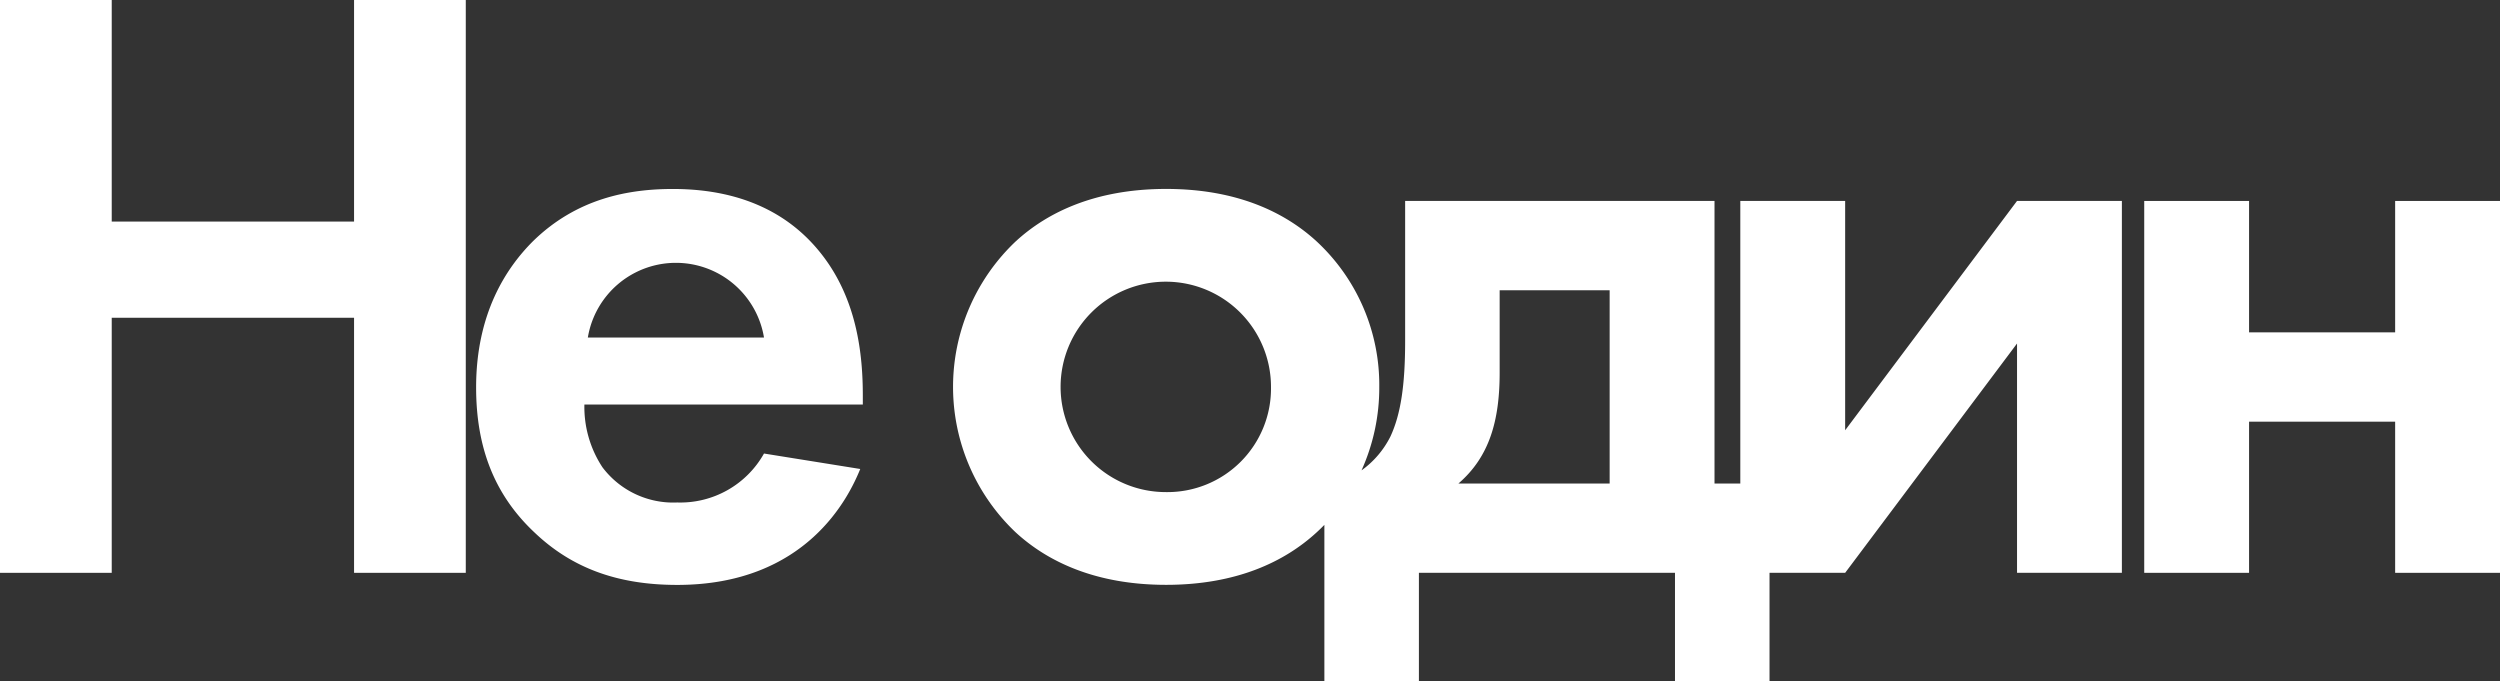
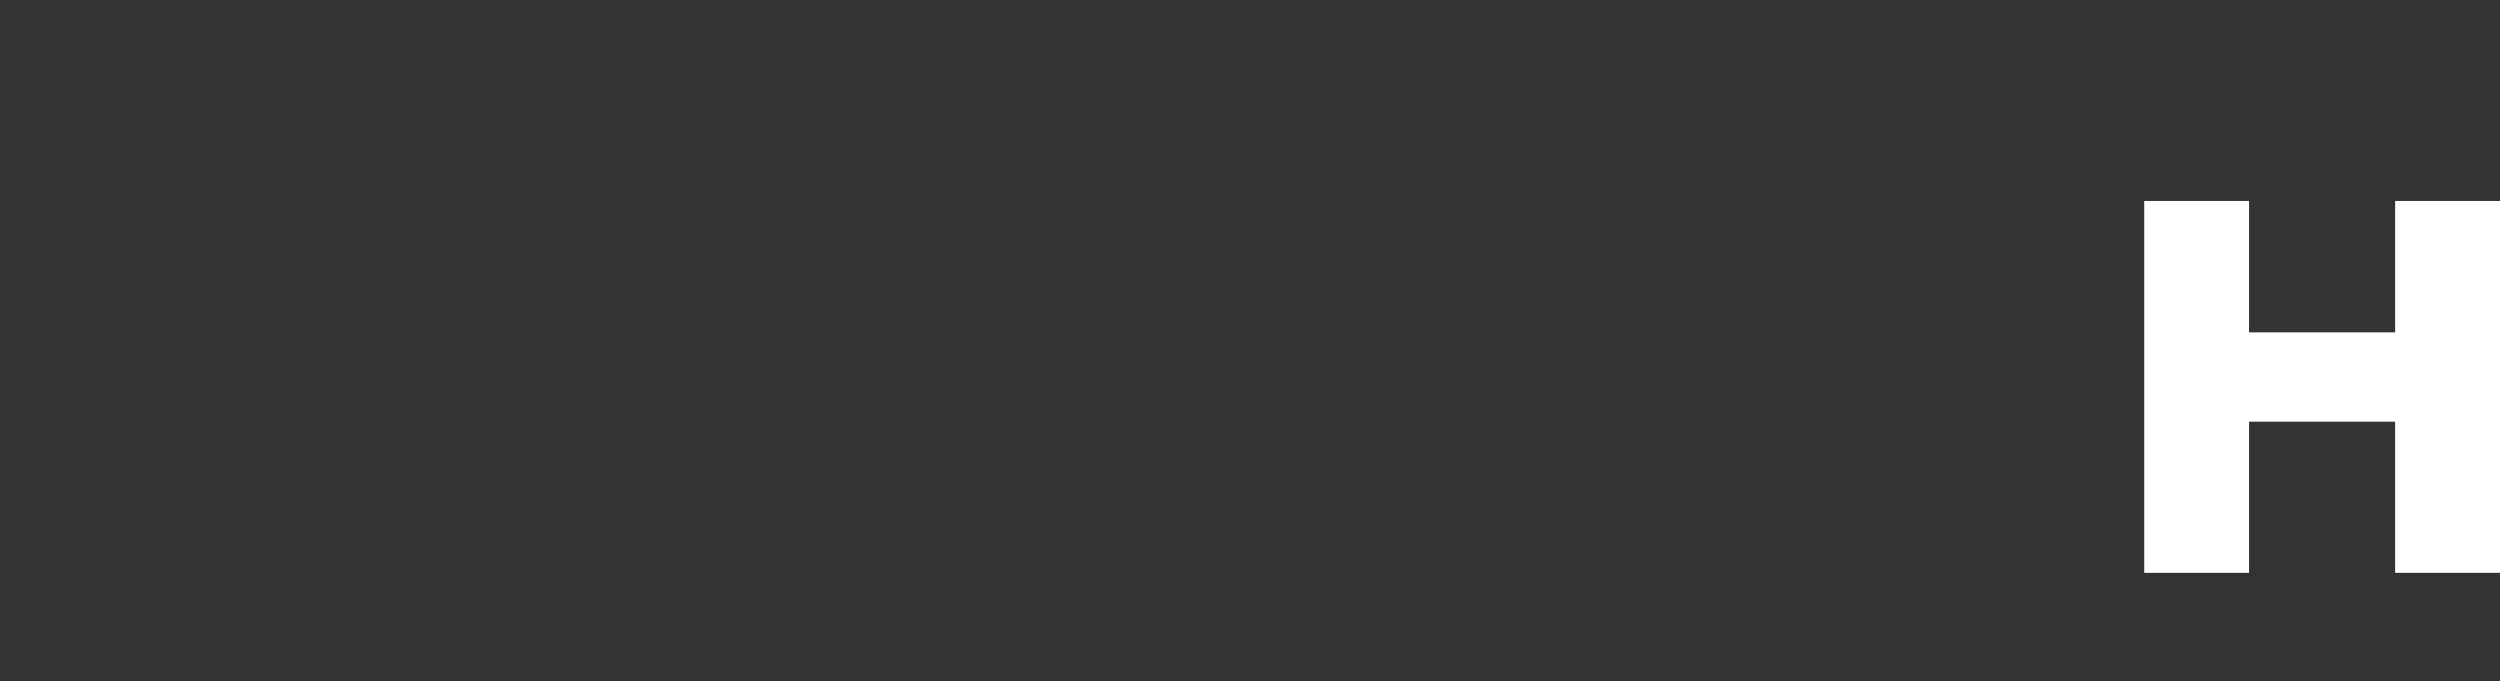
<svg xmlns="http://www.w3.org/2000/svg" id="Layer_1" data-name="Layer 1" width="98.42mm" height="26.811mm" viewBox="0 0 278.986 76">
  <rect x="0" y="0" width="278.986" height="76" fill="#333333" stroke="none" />
  <defs>
    <style>
      .cls-1 {
        fill: #fff;
      }
    </style>
  </defs>
  <title>neodin_TITLE</title>
  <g>
-     <polygon class="cls-1" points="39.511 24.726 12.467 24.726 12.467 0 0 0 0 63.924 12.467 63.924 12.467 35.46 39.511 35.46 39.511 63.924 51.978 63.924 51.978 0 39.511 0 39.511 24.726" />
-     <path class="cls-1" d="M1211.6,1542.1c-4.987,0-10.741,1.054-15.632,5.846-2.973,2.971-6.329,8.051-6.329,16.293,0,6.517,1.918,11.884,6.521,16.2,4.124,3.929,9.206,5.846,15.919,5.846,14.481,0,19.18-9.871,20.427-12.938l-10.741-1.725a10.707,10.707,0,0,1-9.686,5.463,9.887,9.887,0,0,1-8.343-3.929,12.238,12.238,0,0,1-2.014-7h31.071v-0.958c0-4.5-.575-11.021-4.987-16.292C1224.928,1545.45,1220.037,1542.1,1211.6,1542.1Zm-9.494,16.58a9.963,9.963,0,0,1,19.659,0H1202.1Z" transform="translate(-1136.507 -1521.011)" />
-     <path class="cls-1" d="M1342.416,1569.026v-25.589h-11.7v31.531h-2.879v-31.531h-34.524v15.622c0,4.888-.479,8.146-1.63,10.638a10.342,10.342,0,0,1-3.238,3.805,22.376,22.376,0,0,0,1.981-9.268,21.855,21.855,0,0,0-7-16.293c-3.548-3.259-8.919-5.846-16.782-5.846s-13.234,2.588-16.782,5.846a22.348,22.348,0,0,0,0,32.489c3.548,3.259,8.919,5.846,16.782,5.846s13.234-2.588,16.782-5.846c0.3-.271.589-0.555,0.874-0.847v17.427h10.549v-12.076h28.578v12.076h10.549v-12.076h8.441l19.18-25.589v25.589h11.7v-41.5h-11.7Zm-75.773,6.9a11.74,11.74,0,1,1,11.7-11.692A11.559,11.559,0,0,1,1266.644,1575.927Zm49.495-.958H1299.26c3.452-2.971,4.6-7,4.6-12.363v-9.2h12.275v21.564Z" transform="translate(-1136.507 -1521.011)" />
    <polygon class="cls-1" points="267.286 22.426 267.286 37.089 250.983 37.089 250.983 22.426 239.284 22.426 239.284 63.924 250.983 63.924 250.983 47.057 267.286 47.057 267.286 63.924 278.986 63.924 278.986 22.426 267.286 22.426" />
  </g>
</svg>